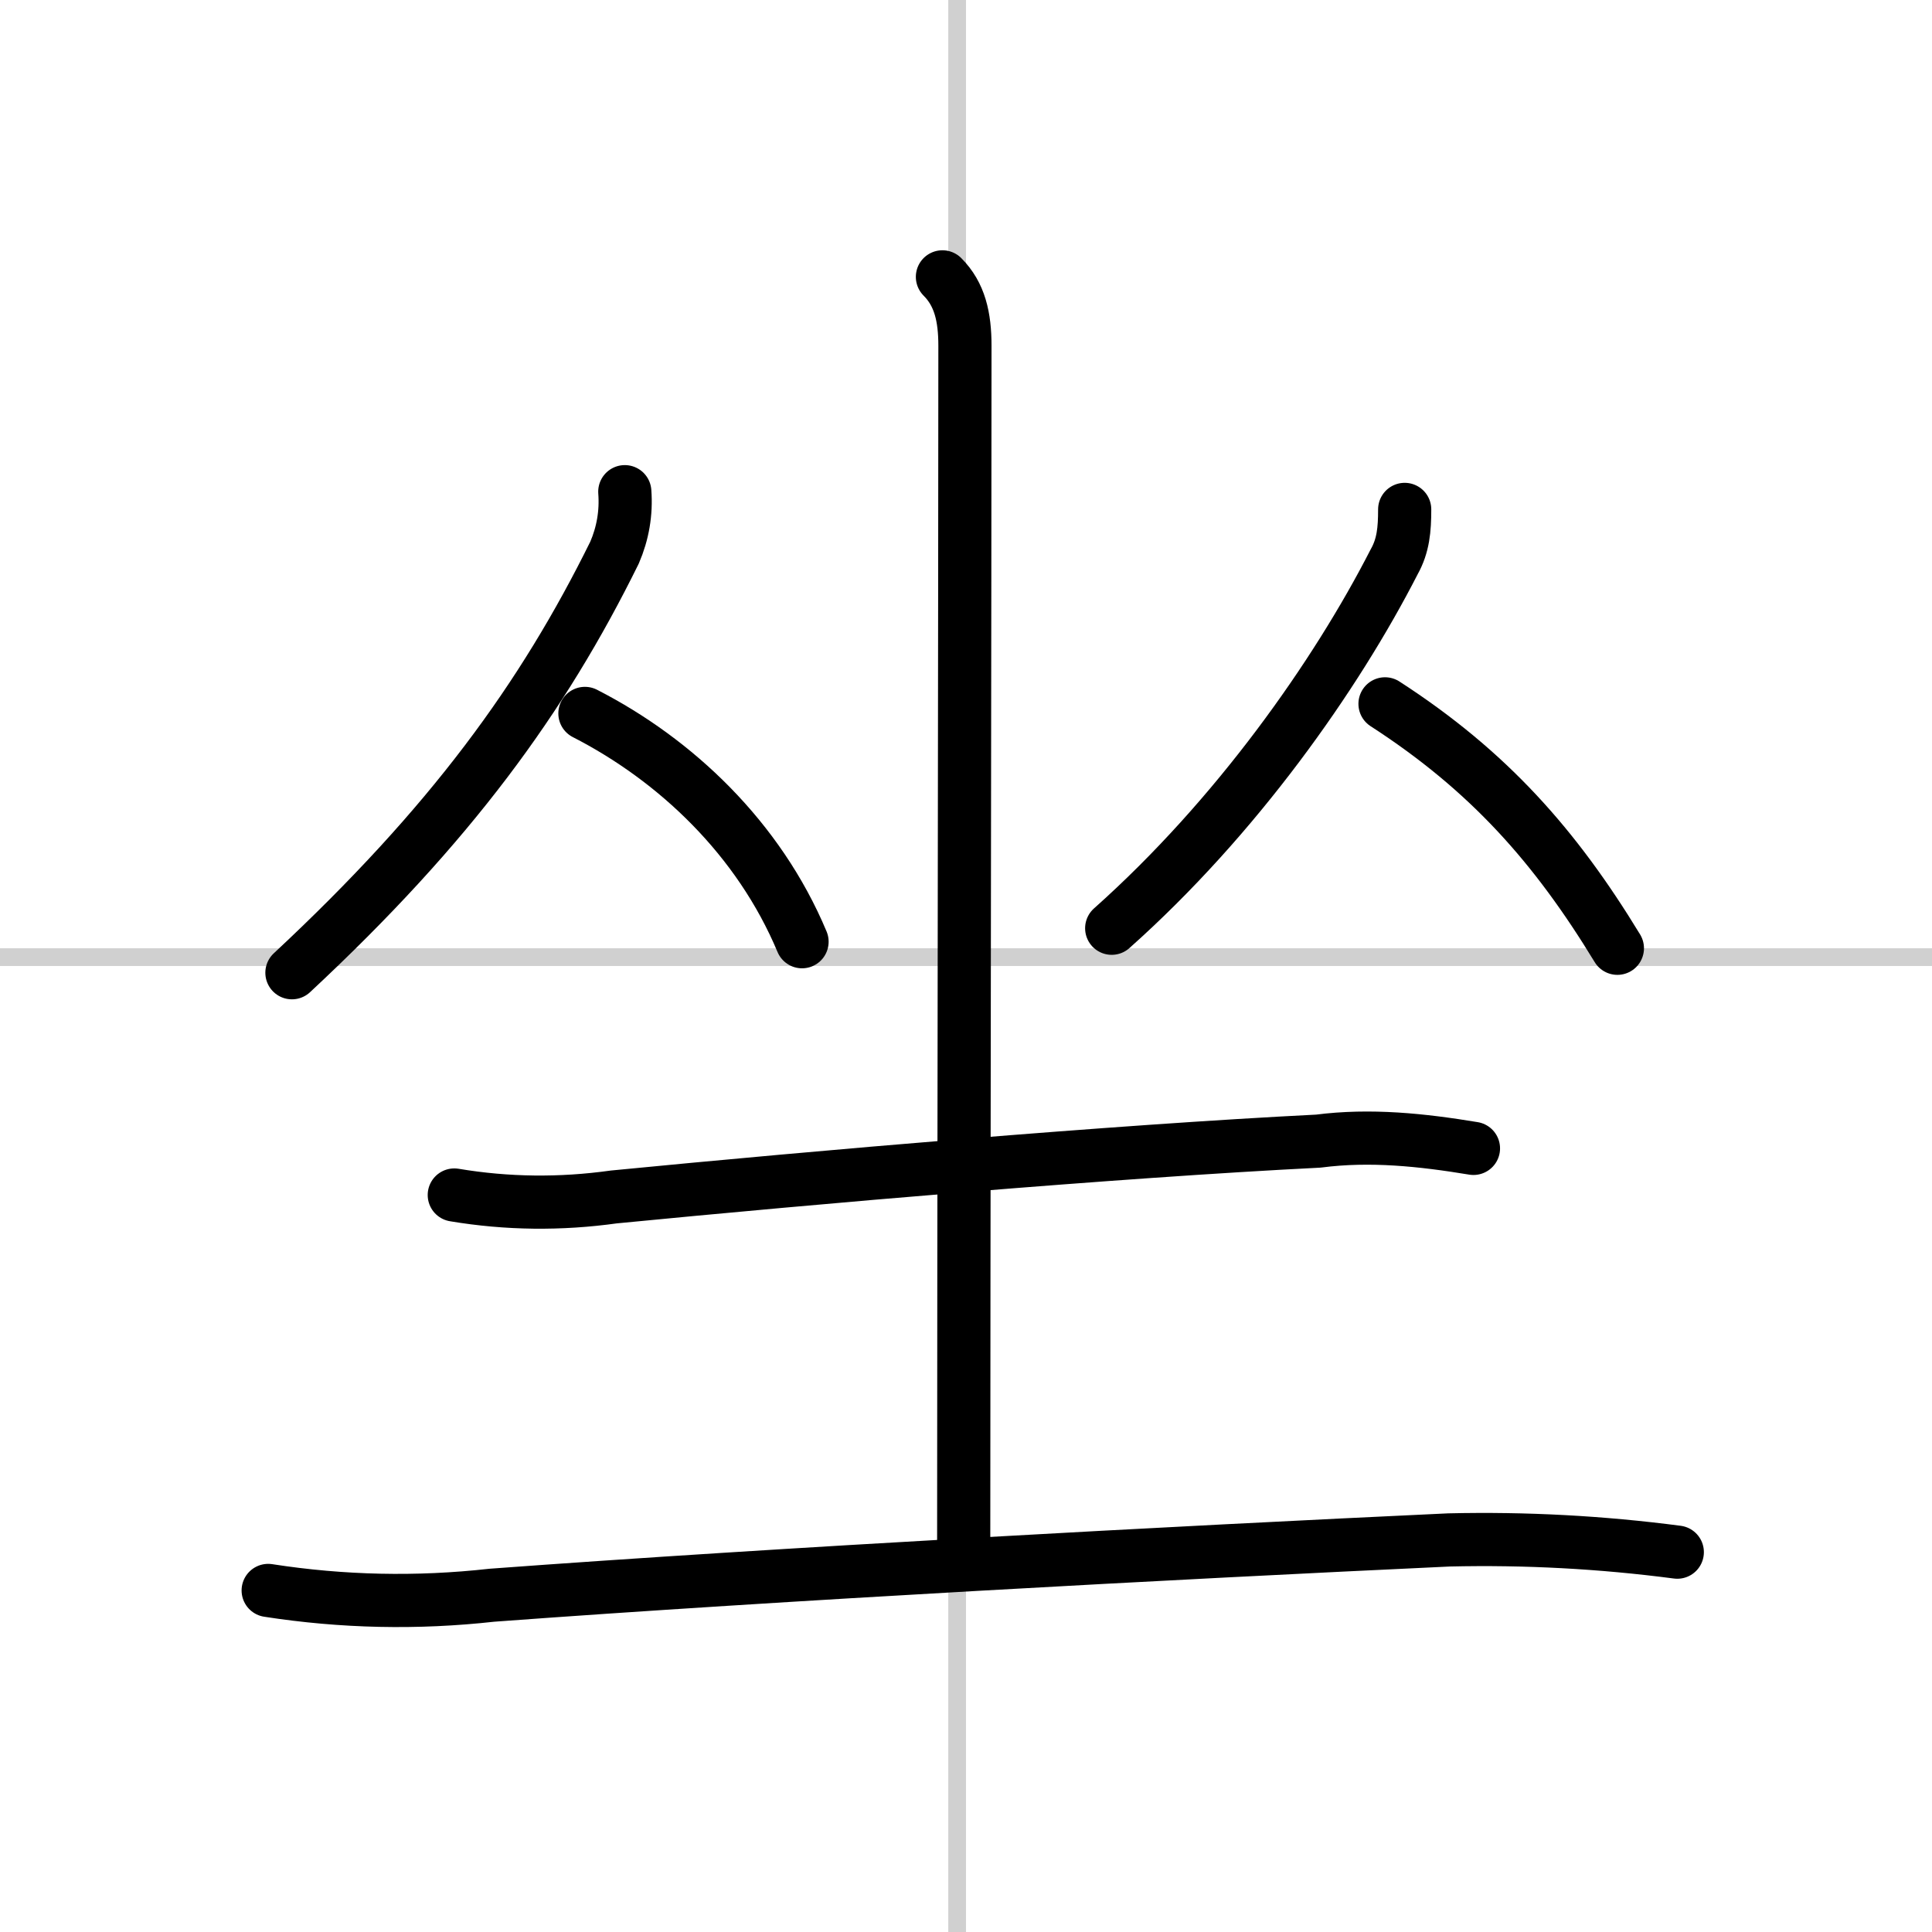
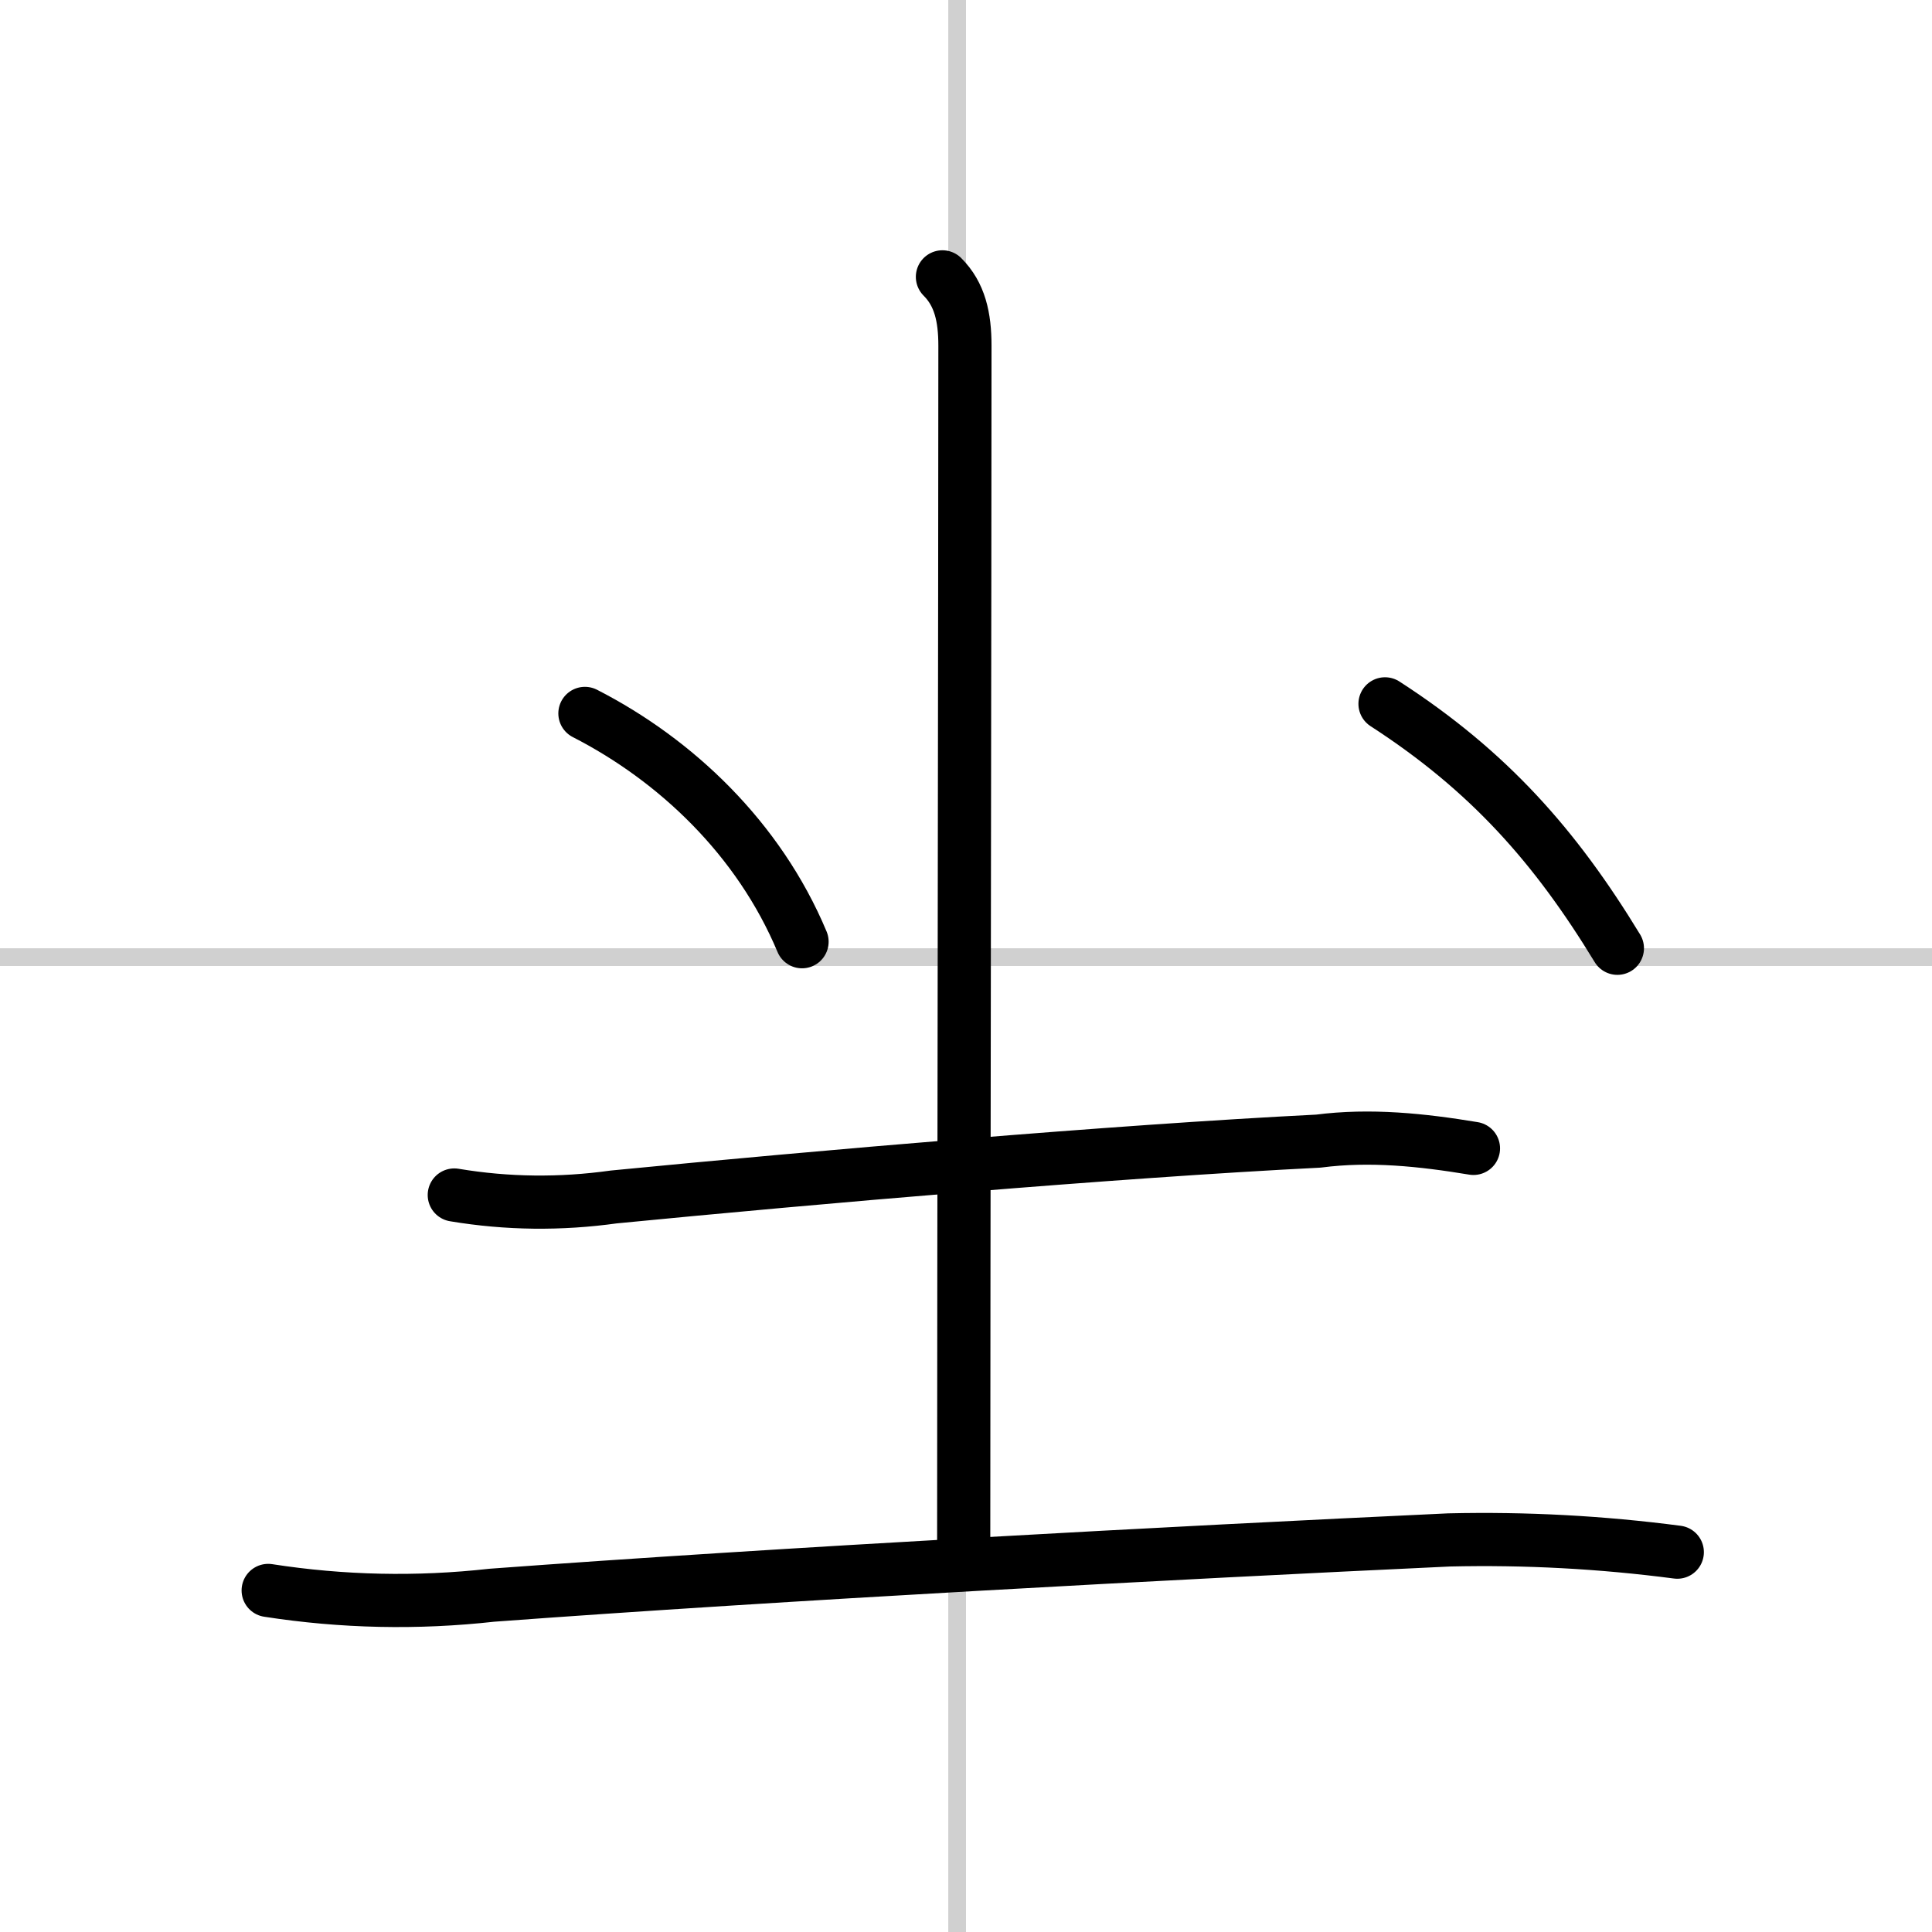
<svg xmlns="http://www.w3.org/2000/svg" width="400" height="400" viewBox="0 0 109 109">
  <rect x="0" y="0" width="109" height="109" fill="#808080" stroke="none" />
  <g fill="none" stroke="#000" stroke-linecap="round" stroke-linejoin="round" stroke-width="3">
    <rect width="100%" height="100%" fill="#fff" stroke="#fff" />
    <line x1="54" x2="54" y2="109" stroke="#d0d0d0" stroke-width="1" />
    <line x2="109" y1="54" y2="54" stroke="#d0d0d0" stroke-width="1" />
-     <path d="m35.25 27.74c0.09 1.2-0.11 2.35-0.58 3.44-4.04 8.19-9.23 15.34-18.2 23.7" />
    <path d="m33 40.25c5.12 2.62 9.81 7.05 12.25 12.88" />
-     <path d="m79.25 28.74c0 1.13-0.08 2.04-0.59 2.95-3.29 6.43-8.92 14.43-15.94 20.68" />
    <path d="M78.14,39.71C84,43.5,87.75,47.75,91.25,53.5" />
    <path d="m53.17 15.62c0.98 0.98 1.27 2.26 1.27 3.89 0 12-0.07 52.38-0.07 67.75" />
    <path d="m25.63 67.42c2.99 0.5 5.99 0.53 9 0.11 11.48-1.12 28.2-2.57 39.75-3.15 2.93-0.38 5.85-0.07 8.75 0.41" />
    <path d="m15.13 89.73c4.19 0.65 8.4 0.74 12.62 0.27 16.35-1.21 38.53-2.4 54-3.12 4.31-0.1 8.61 0.13 12.88 0.69" />
  </g>
</svg>